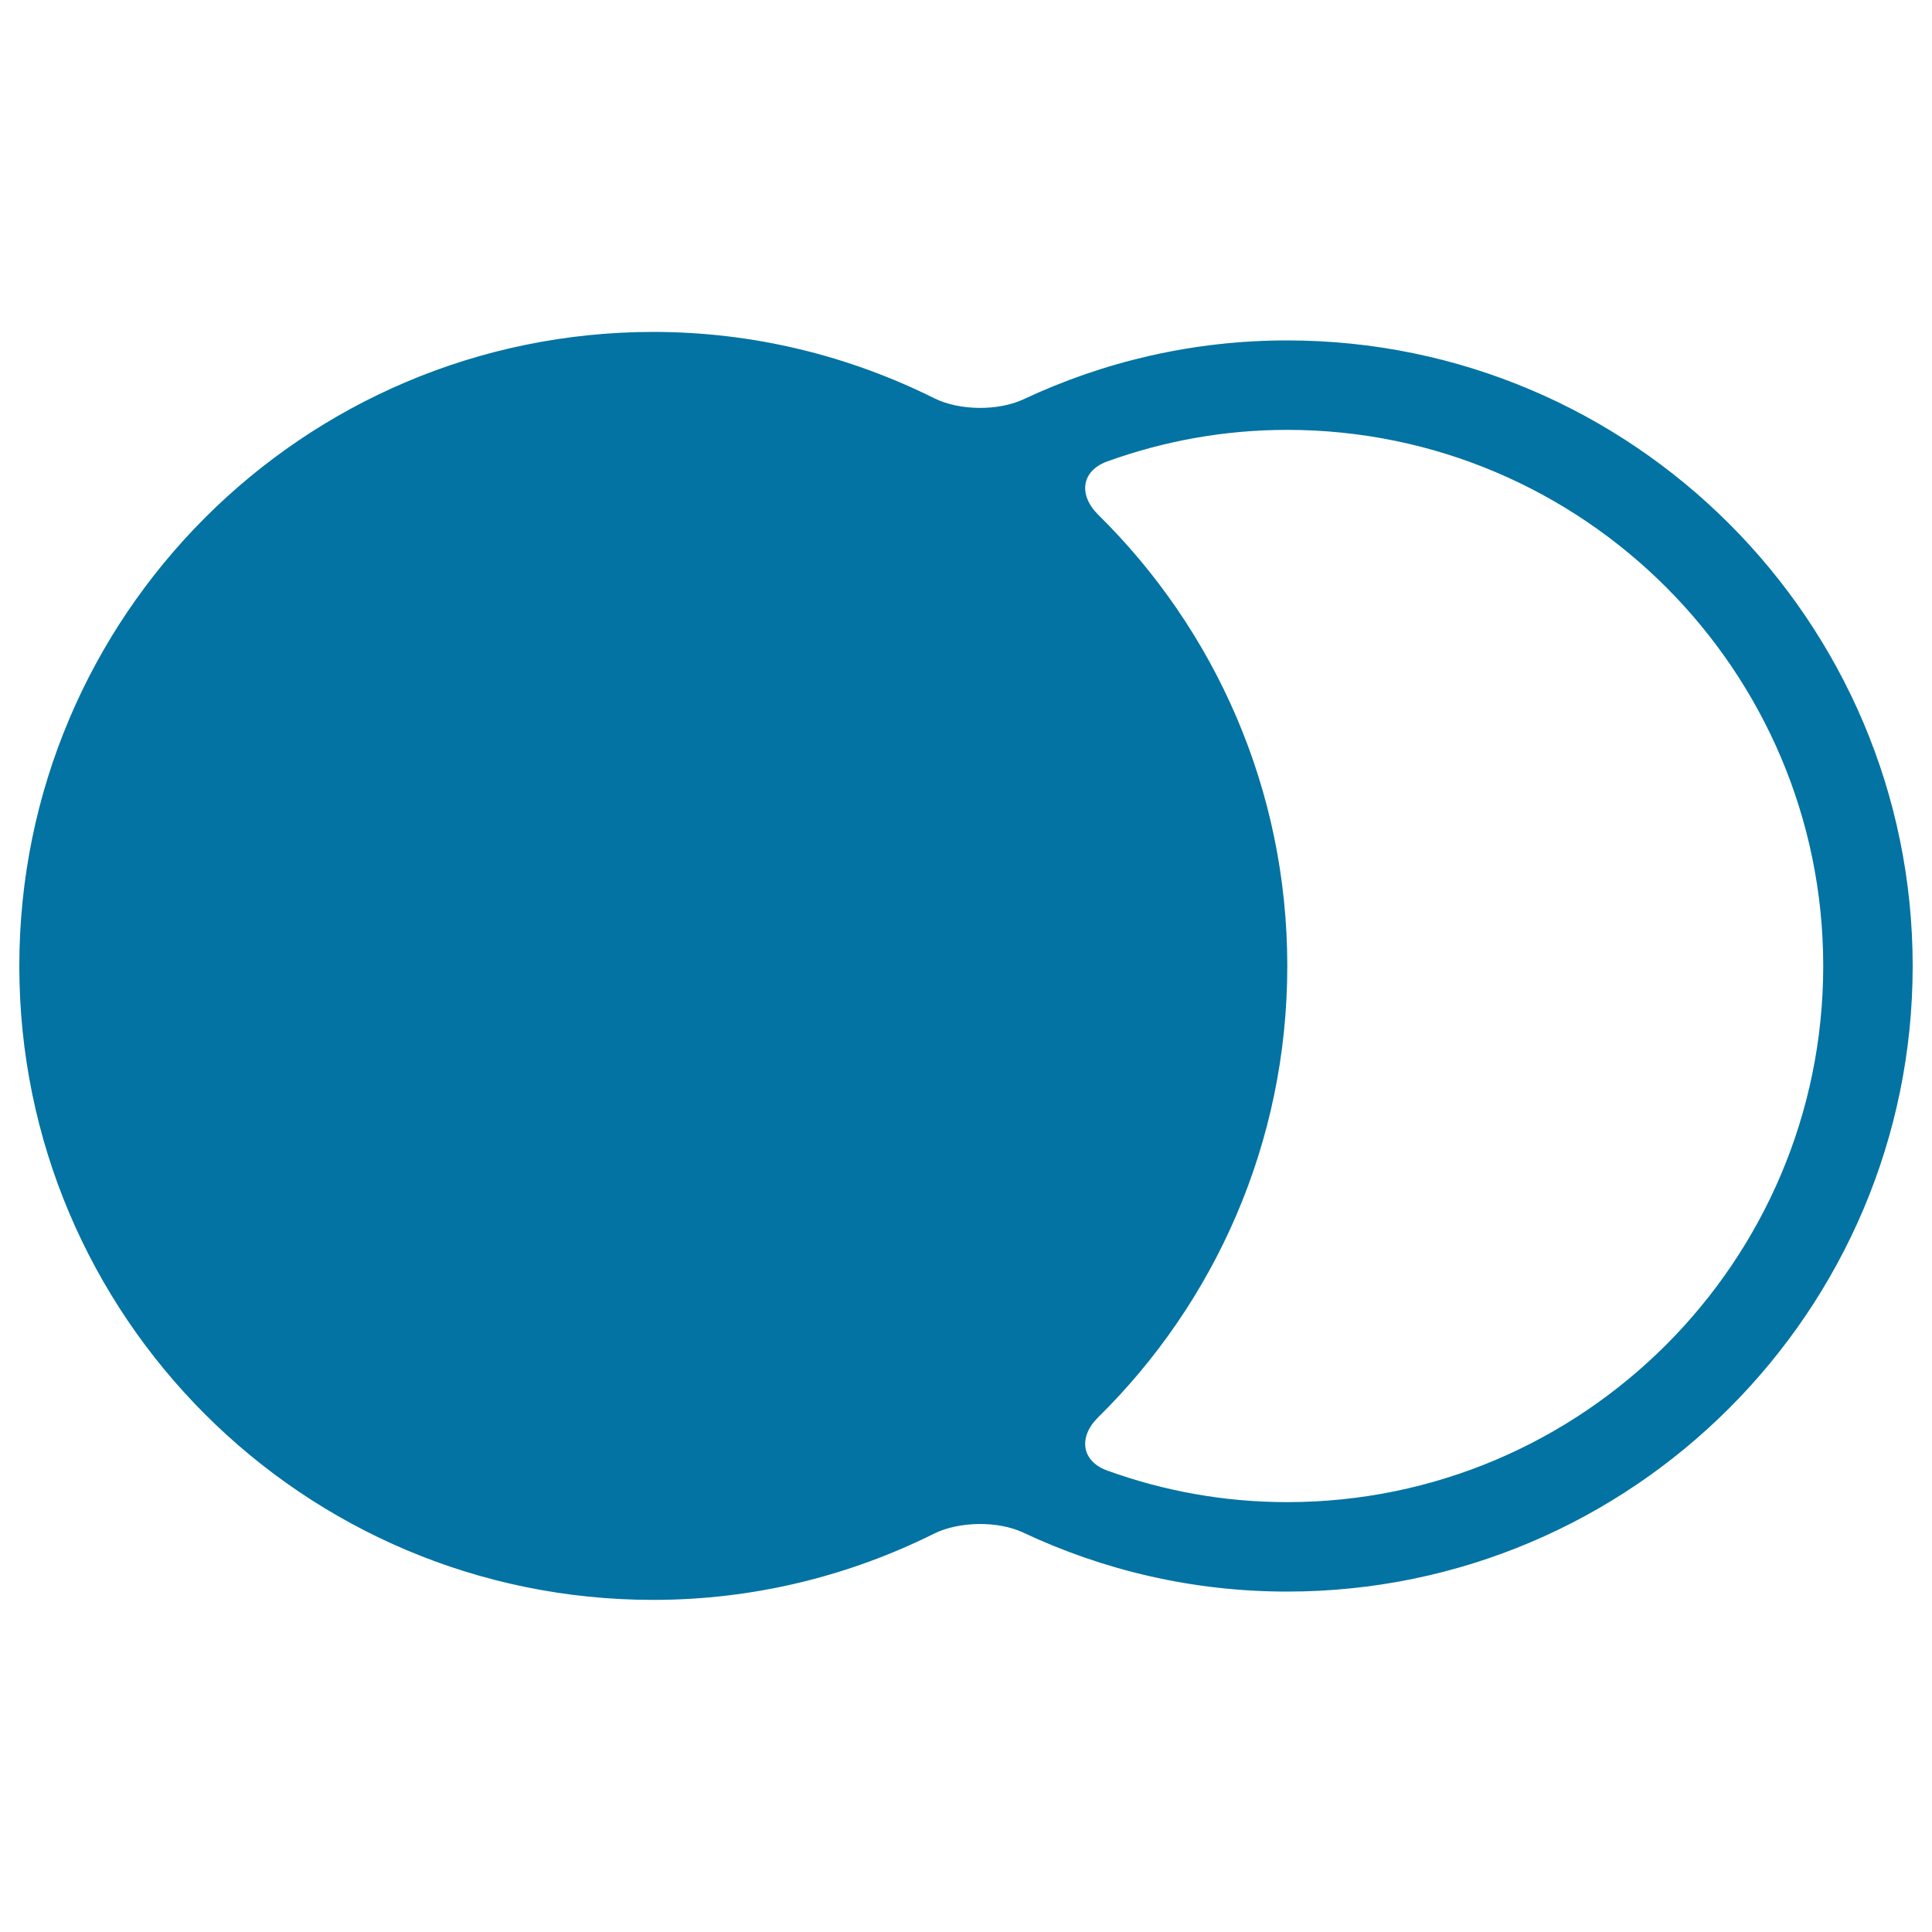
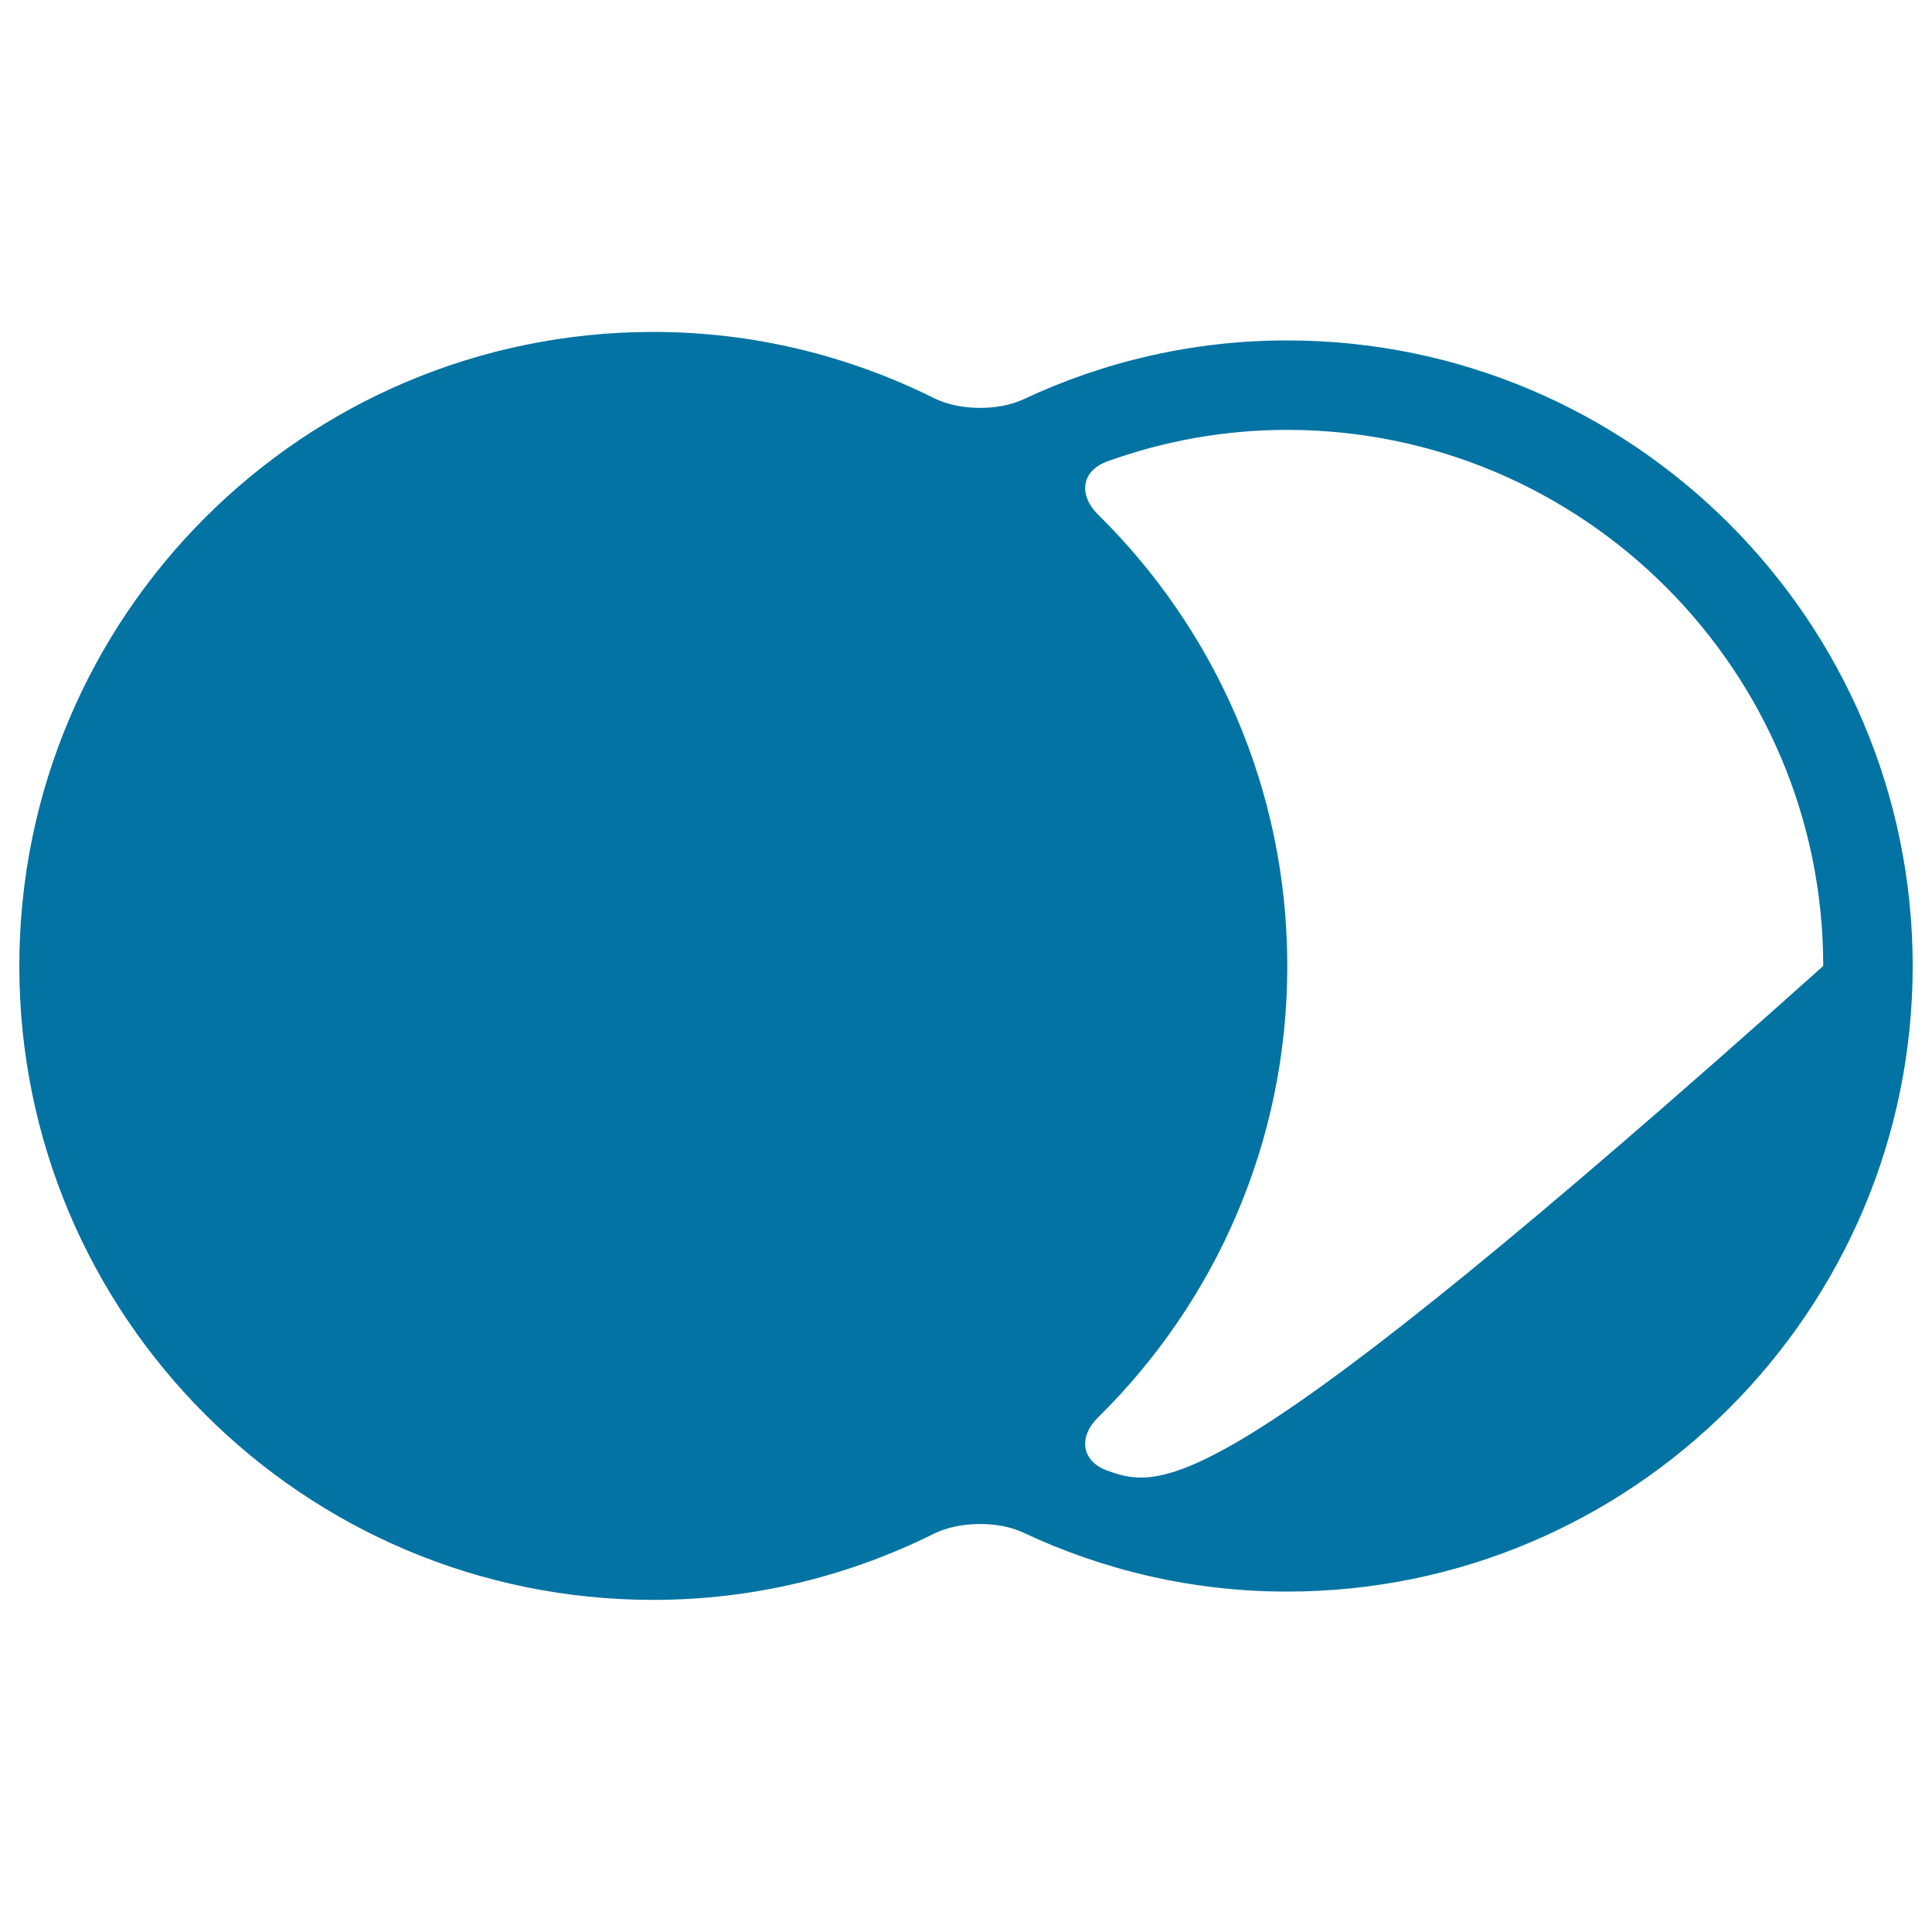
<svg xmlns="http://www.w3.org/2000/svg" viewBox="0 0 1000 1000" style="fill:#0273a2">
  <title>Two Circles Sign One Black Other White SVG icon</title>
  <g>
    <g>
-       <path d="M529.7,206.7c-13.1,6.1-33.2,5.9-46.2-0.6c-43.8-21.8-93.1-34.3-145.4-34.3C156.9,171.9,10,318.8,10,500c0,181.2,146.9,328.1,328.1,328.1c52.3,0,101.6-12.5,145.4-34.3c12.9-6.4,33.1-6.7,46.2-0.5c41.5,19.5,87.7,30.5,136.5,30.5C844.8,823.8,990,678.5,990,500c0-178.5-145.2-323.8-323.8-323.8C617.4,176.2,571.2,187.2,529.7,206.7z M573.2,761.2c-13.6-4.9-15.1-17.5-4.8-27.6c60.4-59.5,97.9-142.1,97.9-233.6c0-91.5-37.5-174.1-97.9-233.6c-10.3-10.2-8.8-22.7,4.8-27.6c29.1-10.5,60.4-16.3,93-16.3c153,0,277.5,124.5,277.5,277.5c0,153-124.5,277.5-277.5,277.5C633.5,777.5,602.3,771.7,573.2,761.2z" />
+       <path d="M529.7,206.7c-13.1,6.1-33.2,5.9-46.2-0.6c-43.8-21.8-93.1-34.3-145.4-34.3C156.9,171.9,10,318.8,10,500c0,181.2,146.9,328.1,328.1,328.1c52.3,0,101.6-12.5,145.4-34.3c12.9-6.4,33.1-6.7,46.2-0.5c41.5,19.5,87.7,30.5,136.5,30.5C844.8,823.8,990,678.5,990,500c0-178.5-145.2-323.8-323.8-323.8C617.4,176.2,571.2,187.2,529.7,206.7z M573.2,761.2c-13.6-4.9-15.1-17.5-4.8-27.6c60.4-59.5,97.9-142.1,97.9-233.6c0-91.5-37.5-174.1-97.9-233.6c-10.3-10.2-8.8-22.7,4.8-27.6c29.1-10.5,60.4-16.3,93-16.3c153,0,277.5,124.5,277.5,277.5C633.5,777.5,602.3,771.7,573.2,761.2z" />
    </g>
  </g>
</svg>